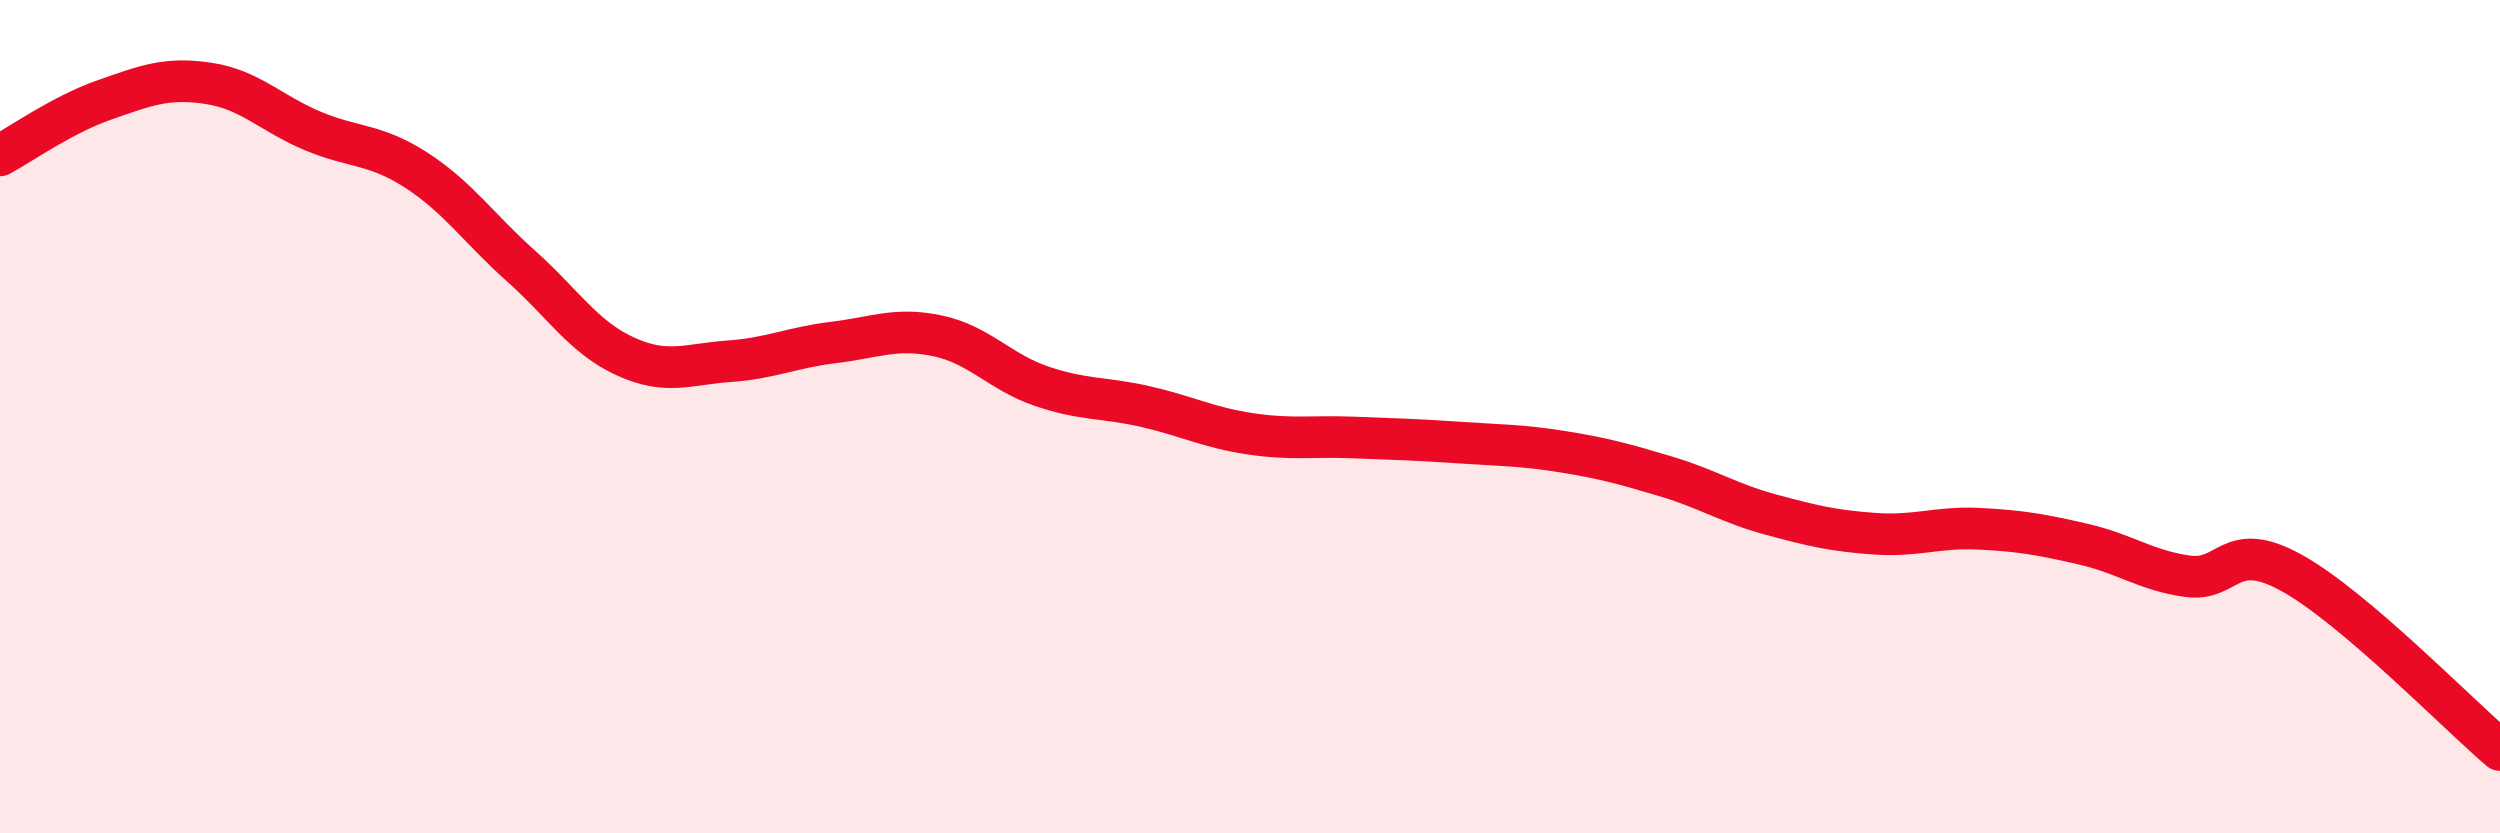
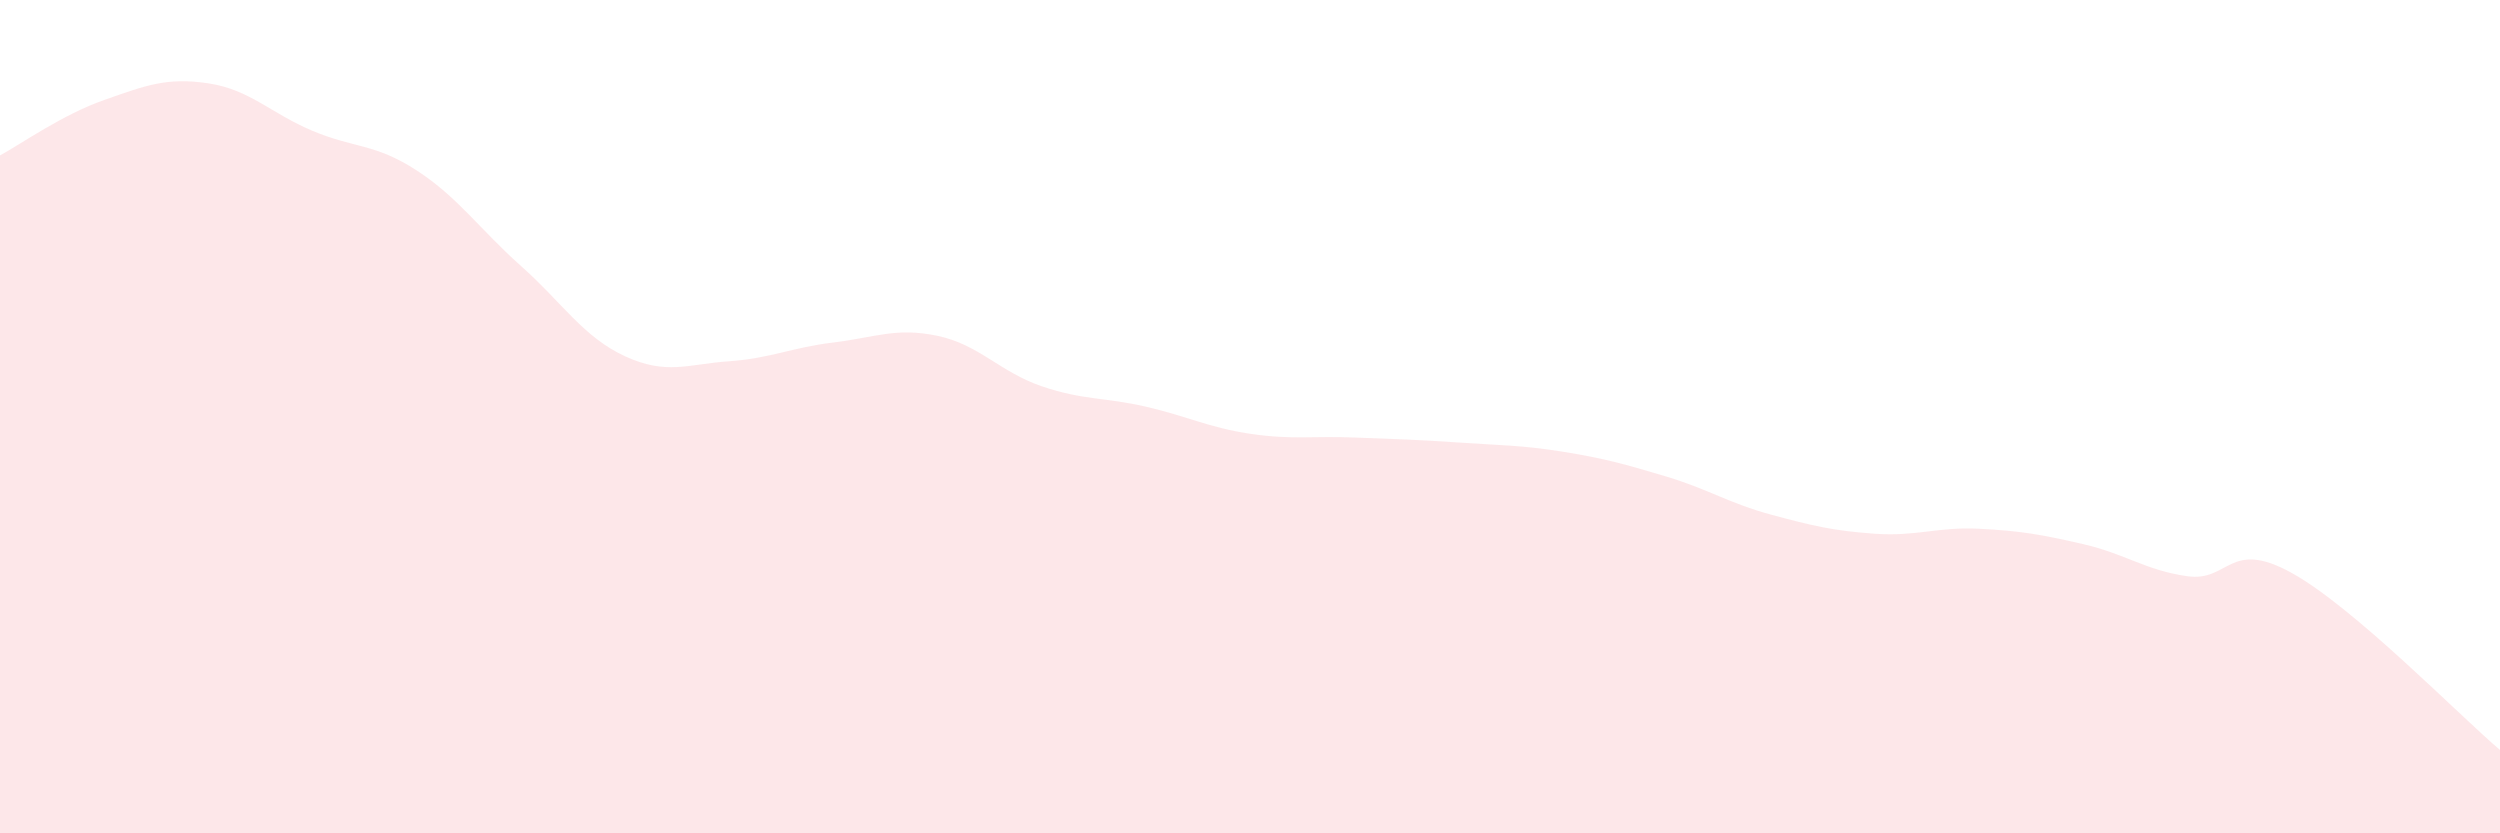
<svg xmlns="http://www.w3.org/2000/svg" width="60" height="20" viewBox="0 0 60 20">
  <path d="M 0,3.73 C 0.5,3.46 1.5,2.75 2.5,2.4 C 3.5,2.05 4,1.85 5,2 C 6,2.15 6.5,2.72 7.5,3.14 C 8.5,3.56 9,3.44 10,4.09 C 11,4.74 11.5,5.49 12.5,6.38 C 13.5,7.27 14,8.09 15,8.55 C 16,9.01 16.5,8.74 17.5,8.67 C 18.5,8.6 19,8.34 20,8.22 C 21,8.1 21.5,7.85 22.5,8.06 C 23.5,8.27 24,8.93 25,9.27 C 26,9.61 26.5,9.53 27.5,9.76 C 28.5,9.99 29,10.26 30,10.41 C 31,10.56 31.5,10.46 32.5,10.5 C 33.5,10.54 34,10.55 35,10.62 C 36,10.69 36.5,10.68 37.5,10.84 C 38.5,11 39,11.14 40,11.44 C 41,11.74 41.5,12.08 42.5,12.35 C 43.5,12.62 44,12.74 45,12.81 C 46,12.88 46.5,12.64 47.5,12.69 C 48.5,12.74 49,12.83 50,13.06 C 51,13.29 51.5,13.69 52.5,13.83 C 53.5,13.97 53.5,12.92 55,13.75 C 56.5,14.58 59,17.15 60,18L60 20L0 20Z" fill="#EB0A25" opacity="0.1" stroke-linecap="round" stroke-linejoin="round" />
-   <path d="M 0,3.73 C 0.5,3.46 1.5,2.75 2.5,2.4 C 3.5,2.05 4,1.85 5,2 C 6,2.15 6.5,2.72 7.5,3.14 C 8.5,3.56 9,3.44 10,4.09 C 11,4.74 11.5,5.49 12.5,6.38 C 13.5,7.27 14,8.09 15,8.55 C 16,9.01 16.5,8.74 17.5,8.67 C 18.5,8.6 19,8.34 20,8.22 C 21,8.1 21.5,7.85 22.5,8.06 C 23.5,8.27 24,8.93 25,9.27 C 26,9.61 26.5,9.53 27.5,9.76 C 28.5,9.99 29,10.26 30,10.41 C 31,10.56 31.5,10.46 32.5,10.5 C 33.5,10.54 34,10.55 35,10.62 C 36,10.69 36.5,10.68 37.5,10.84 C 38.5,11 39,11.14 40,11.44 C 41,11.74 41.5,12.08 42.5,12.35 C 43.5,12.62 44,12.74 45,12.81 C 46,12.88 46.5,12.64 47.5,12.69 C 48.5,12.74 49,12.83 50,13.06 C 51,13.29 51.5,13.69 52.5,13.83 C 53.5,13.97 53.5,12.92 55,13.75 C 56.5,14.58 59,17.15 60,18" stroke="#EB0A25" stroke-width="1" fill="none" stroke-linecap="round" stroke-linejoin="round" />
</svg>